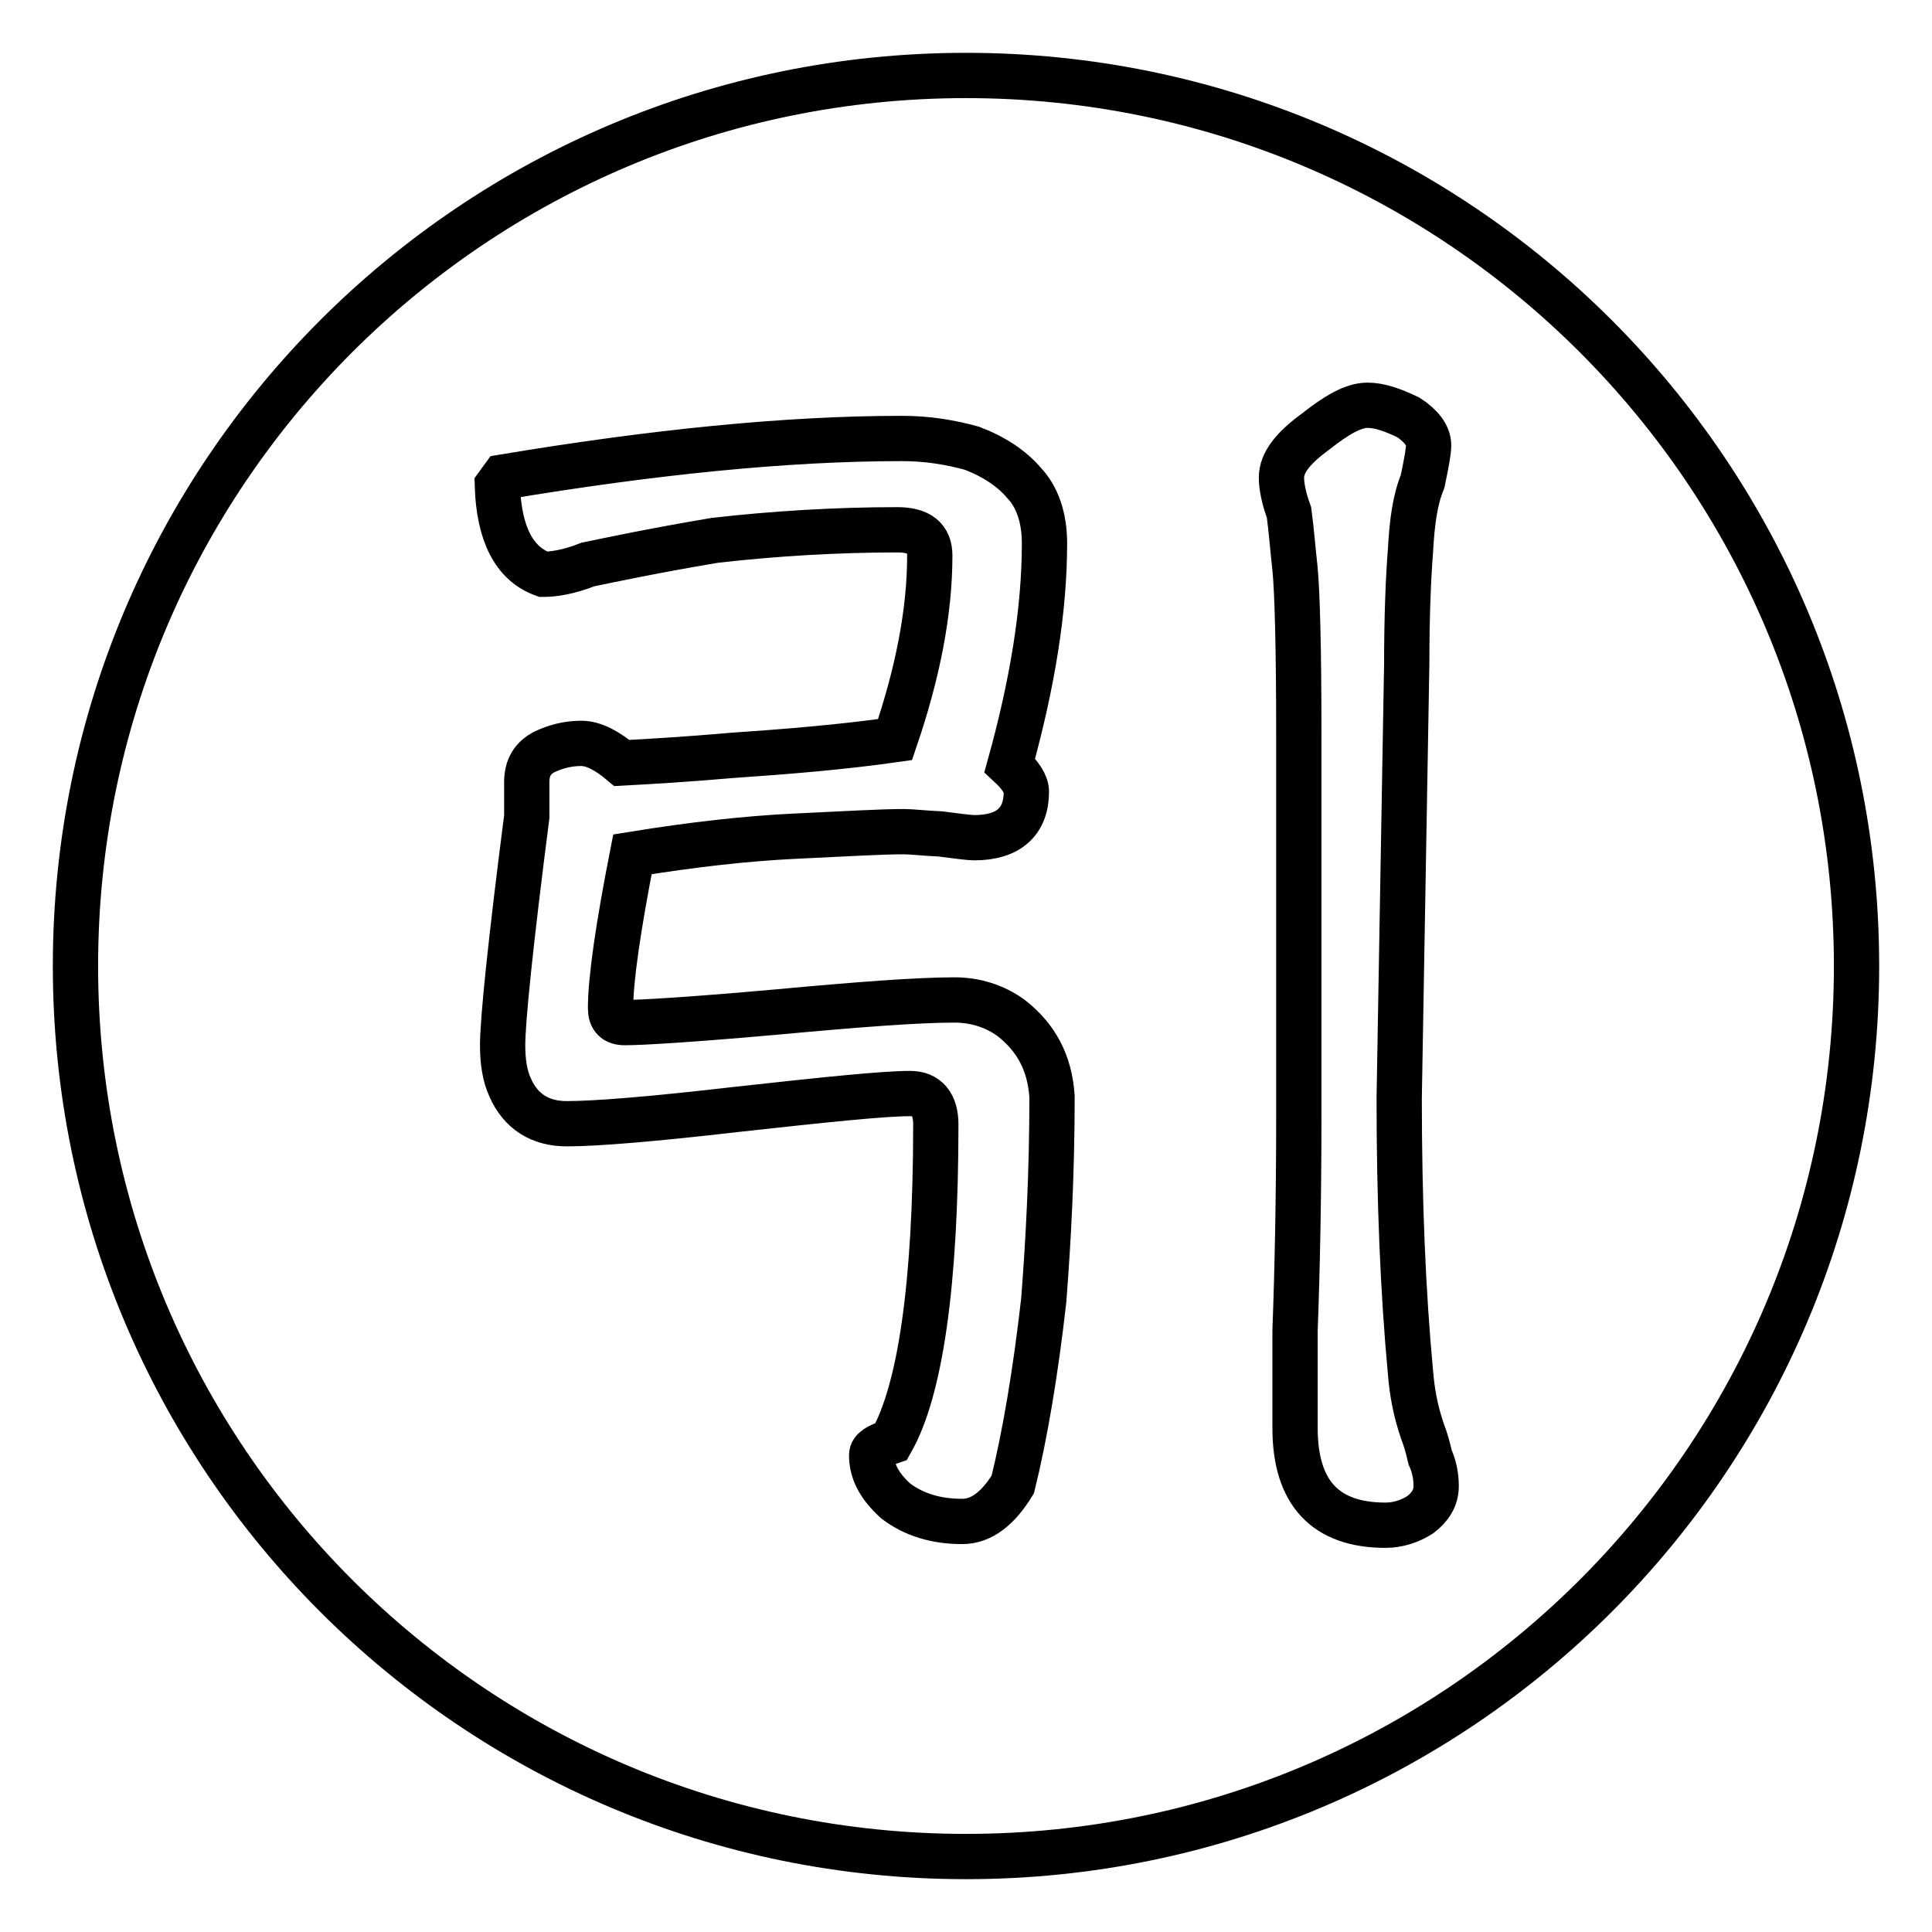
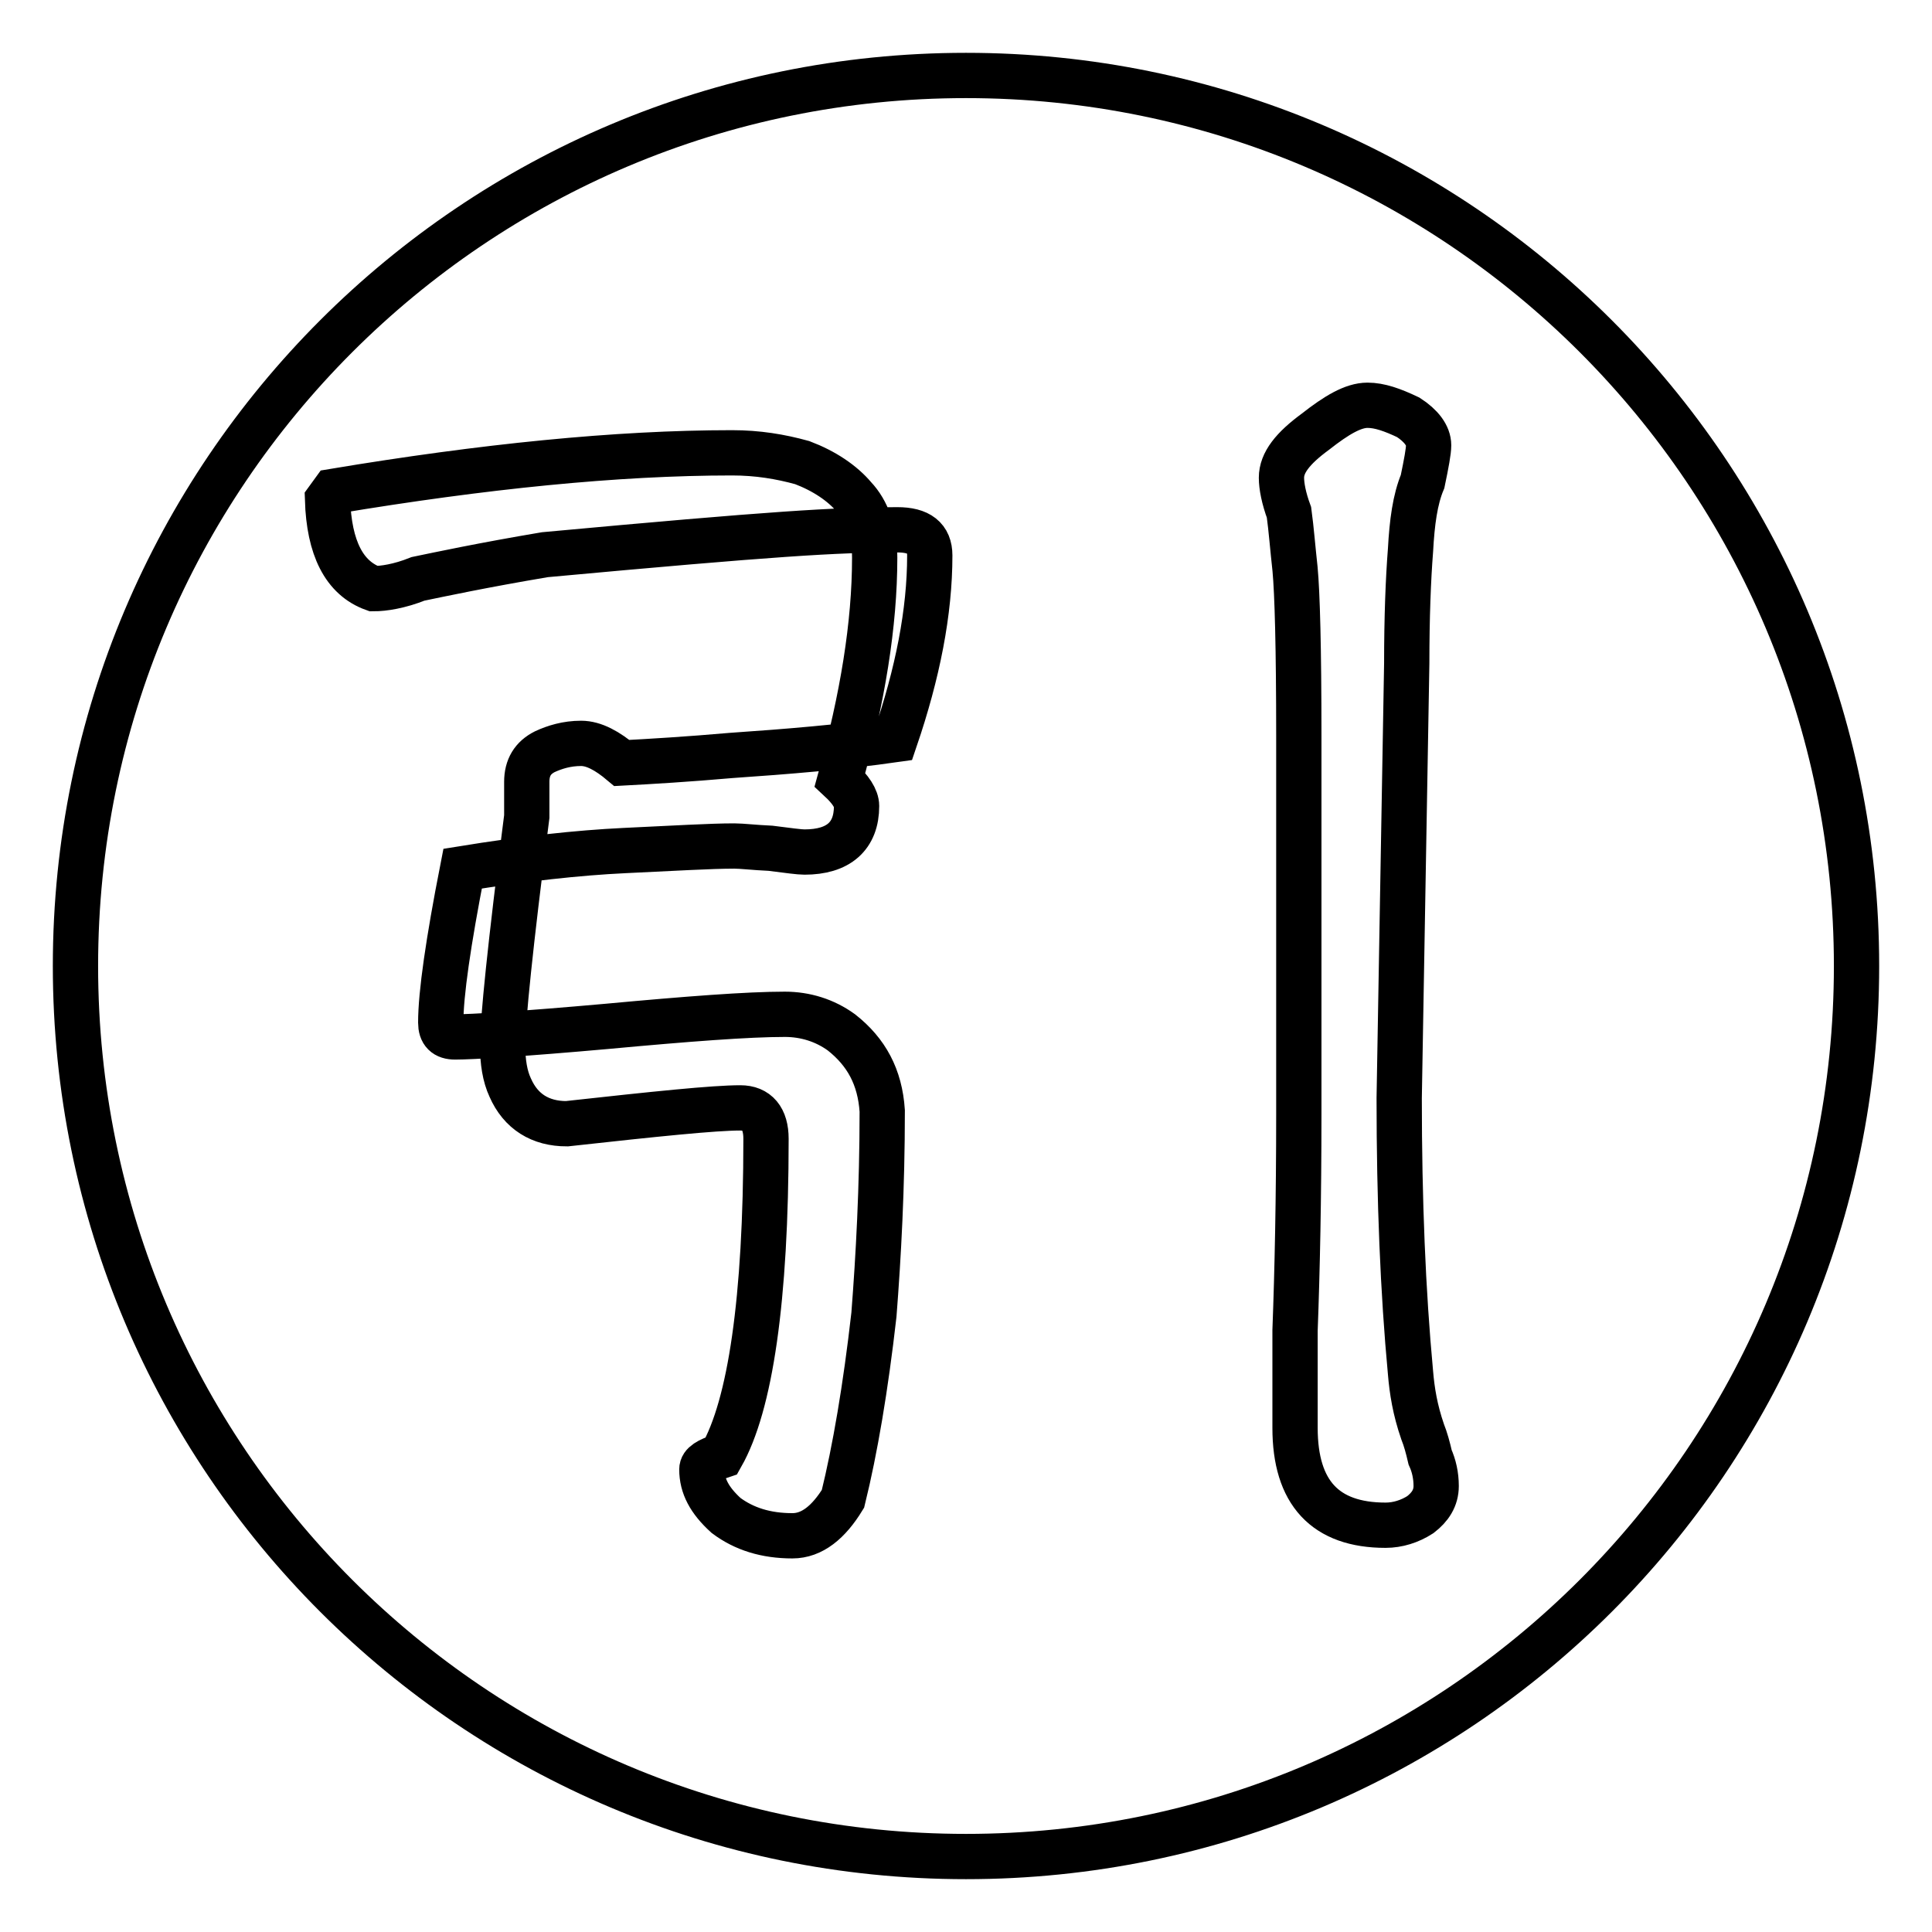
<svg xmlns="http://www.w3.org/2000/svg" version="1.1" x="0px" y="0px" viewBox="0 0 256 256" enable-background="new 0 0 256 256" xml:space="preserve">
  <g>
-     <path stroke-width="6" fill-opacity="0" stroke="#000000" d="M128,10c65.2,0,118,52.8,118,118c0,65.2-52.8,118-118,118c-65.2,0-118-52.8-118-118C10,62.8,62.8,10,128,10 L128,10z M118.9,70.2c2.9,0,4.3,1.1,4.3,3.4c0,7.5-1.6,15.6-4.6,24.4c-7,1-14.4,1.6-21.7,2.1c-5.7,0.5-10.7,0.8-14.5,1 c-1.9-1.6-3.7-2.6-5.4-2.6c-1.9,0-3.5,0.5-4.8,1.1c-1.6,0.8-2.4,2.1-2.4,4v4.6c-2.2,17.1-3.2,27.1-3.2,30.3c0,2.2,0.3,4.1,1,5.6 c1.4,3.2,4,4.8,7.5,4.8c3.8,0,11.3-0.6,22.5-1.9c11.8-1.3,19.5-2.1,23-2.1c2.2,0,3.4,1.4,3.4,4.1c0,21.4-2.1,35.3-5.9,42 c-1.8,0.6-2.6,1.1-2.6,1.8c0,2.2,1,4.1,3.2,6.1c2.4,1.8,5.3,2.7,8.8,2.7c2.6,0,4.8-1.8,6.7-4.9c1.6-6.5,3-14.7,4.1-24.4 c0.6-7.7,1.1-16.8,1.1-27c-0.3-4.5-2.1-7.8-5.4-10.4c-2.2-1.6-4.8-2.4-7.5-2.4c-4.9,0-12.8,0.6-23.6,1.6c-11.2,1-17.9,1.4-20.1,1.4 c-1.3,0-1.9-0.6-1.9-1.9c0-3.8,1-10.7,2.9-20.4c8-1.3,15.2-2.1,21.5-2.4c6.5-0.3,11.3-0.6,14.5-0.6c1,0,2.6,0.2,4.8,0.3 c2.4,0.3,3.8,0.5,4.5,0.5c4.5,0,6.9-2.1,6.9-6.1c0-1-0.8-2.2-2.2-3.5c3-10.8,4.6-20.6,4.6-29.4c0-3.5-1-6.2-2.7-8 c-1.6-1.9-4-3.5-6.9-4.6c-2.9-0.8-5.9-1.3-9.3-1.3c-15.3,0-33,1.8-52.8,5.1l-0.8,1.1c0.2,6.4,2.2,10.4,6.1,11.8 c1.3,0,3.4-0.3,5.9-1.3c2.9-0.6,8.5-1.8,16.8-3.2C102.6,70.7,110.8,70.2,118.9,70.2L118.9,70.2z M185.4,145.5l1-57.6 c0-6.1,0.2-11.2,0.5-15c0.2-3.7,0.6-6.7,1.6-9.1c0.5-2.4,0.8-4,0.8-4.8c0-1.3-1-2.6-2.7-3.7c-2.1-1-3.8-1.6-5.4-1.6 c-1.9,0-4.1,1.3-6.9,3.5c-3,2.2-4.5,4.1-4.5,6.1c0,1.1,0.3,2.7,1,4.6c0.3,2.2,0.5,4.8,0.8,7.5c0.3,3.2,0.5,10.5,0.5,22v50.3 c0,11-0.2,20.6-0.5,28.6v12.9c0,8.6,4,12.9,12,12.9c1.6,0,3.2-0.5,4.6-1.4c1.3-1,2.1-2.2,2.1-3.8c0-1.4-0.3-2.7-0.8-3.8 c-0.3-1.3-0.6-2.4-1-3.4c-1-2.9-1.4-5.4-1.6-7.8C185.9,171.2,185.4,159.1,185.4,145.5L185.4,145.5z" />
+     <path stroke-width="6" fill-opacity="0" stroke="#000000" d="M128,10c65.2,0,118,52.8,118,118c0,65.2-52.8,118-118,118c-65.2,0-118-52.8-118-118C10,62.8,62.8,10,128,10 L128,10z M118.9,70.2c2.9,0,4.3,1.1,4.3,3.4c0,7.5-1.6,15.6-4.6,24.4c-7,1-14.4,1.6-21.7,2.1c-5.7,0.5-10.7,0.8-14.5,1 c-1.9-1.6-3.7-2.6-5.4-2.6c-1.9,0-3.5,0.5-4.8,1.1c-1.6,0.8-2.4,2.1-2.4,4v4.6c-2.2,17.1-3.2,27.1-3.2,30.3c0,2.2,0.3,4.1,1,5.6 c1.4,3.2,4,4.8,7.5,4.8c11.8-1.3,19.5-2.1,23-2.1c2.2,0,3.4,1.4,3.4,4.1c0,21.4-2.1,35.3-5.9,42 c-1.8,0.6-2.6,1.1-2.6,1.8c0,2.2,1,4.1,3.2,6.1c2.4,1.8,5.3,2.7,8.8,2.7c2.6,0,4.8-1.8,6.7-4.9c1.6-6.5,3-14.7,4.1-24.4 c0.6-7.7,1.1-16.8,1.1-27c-0.3-4.5-2.1-7.8-5.4-10.4c-2.2-1.6-4.8-2.4-7.5-2.4c-4.9,0-12.8,0.6-23.6,1.6c-11.2,1-17.9,1.4-20.1,1.4 c-1.3,0-1.9-0.6-1.9-1.9c0-3.8,1-10.7,2.9-20.4c8-1.3,15.2-2.1,21.5-2.4c6.5-0.3,11.3-0.6,14.5-0.6c1,0,2.6,0.2,4.8,0.3 c2.4,0.3,3.8,0.5,4.5,0.5c4.5,0,6.9-2.1,6.9-6.1c0-1-0.8-2.2-2.2-3.5c3-10.8,4.6-20.6,4.6-29.4c0-3.5-1-6.2-2.7-8 c-1.6-1.9-4-3.5-6.9-4.6c-2.9-0.8-5.9-1.3-9.3-1.3c-15.3,0-33,1.8-52.8,5.1l-0.8,1.1c0.2,6.4,2.2,10.4,6.1,11.8 c1.3,0,3.4-0.3,5.9-1.3c2.9-0.6,8.5-1.8,16.8-3.2C102.6,70.7,110.8,70.2,118.9,70.2L118.9,70.2z M185.4,145.5l1-57.6 c0-6.1,0.2-11.2,0.5-15c0.2-3.7,0.6-6.7,1.6-9.1c0.5-2.4,0.8-4,0.8-4.8c0-1.3-1-2.6-2.7-3.7c-2.1-1-3.8-1.6-5.4-1.6 c-1.9,0-4.1,1.3-6.9,3.5c-3,2.2-4.5,4.1-4.5,6.1c0,1.1,0.3,2.7,1,4.6c0.3,2.2,0.5,4.8,0.8,7.5c0.3,3.2,0.5,10.5,0.5,22v50.3 c0,11-0.2,20.6-0.5,28.6v12.9c0,8.6,4,12.9,12,12.9c1.6,0,3.2-0.5,4.6-1.4c1.3-1,2.1-2.2,2.1-3.8c0-1.4-0.3-2.7-0.8-3.8 c-0.3-1.3-0.6-2.4-1-3.4c-1-2.9-1.4-5.4-1.6-7.8C185.9,171.2,185.4,159.1,185.4,145.5L185.4,145.5z" />
  </g>
</svg>